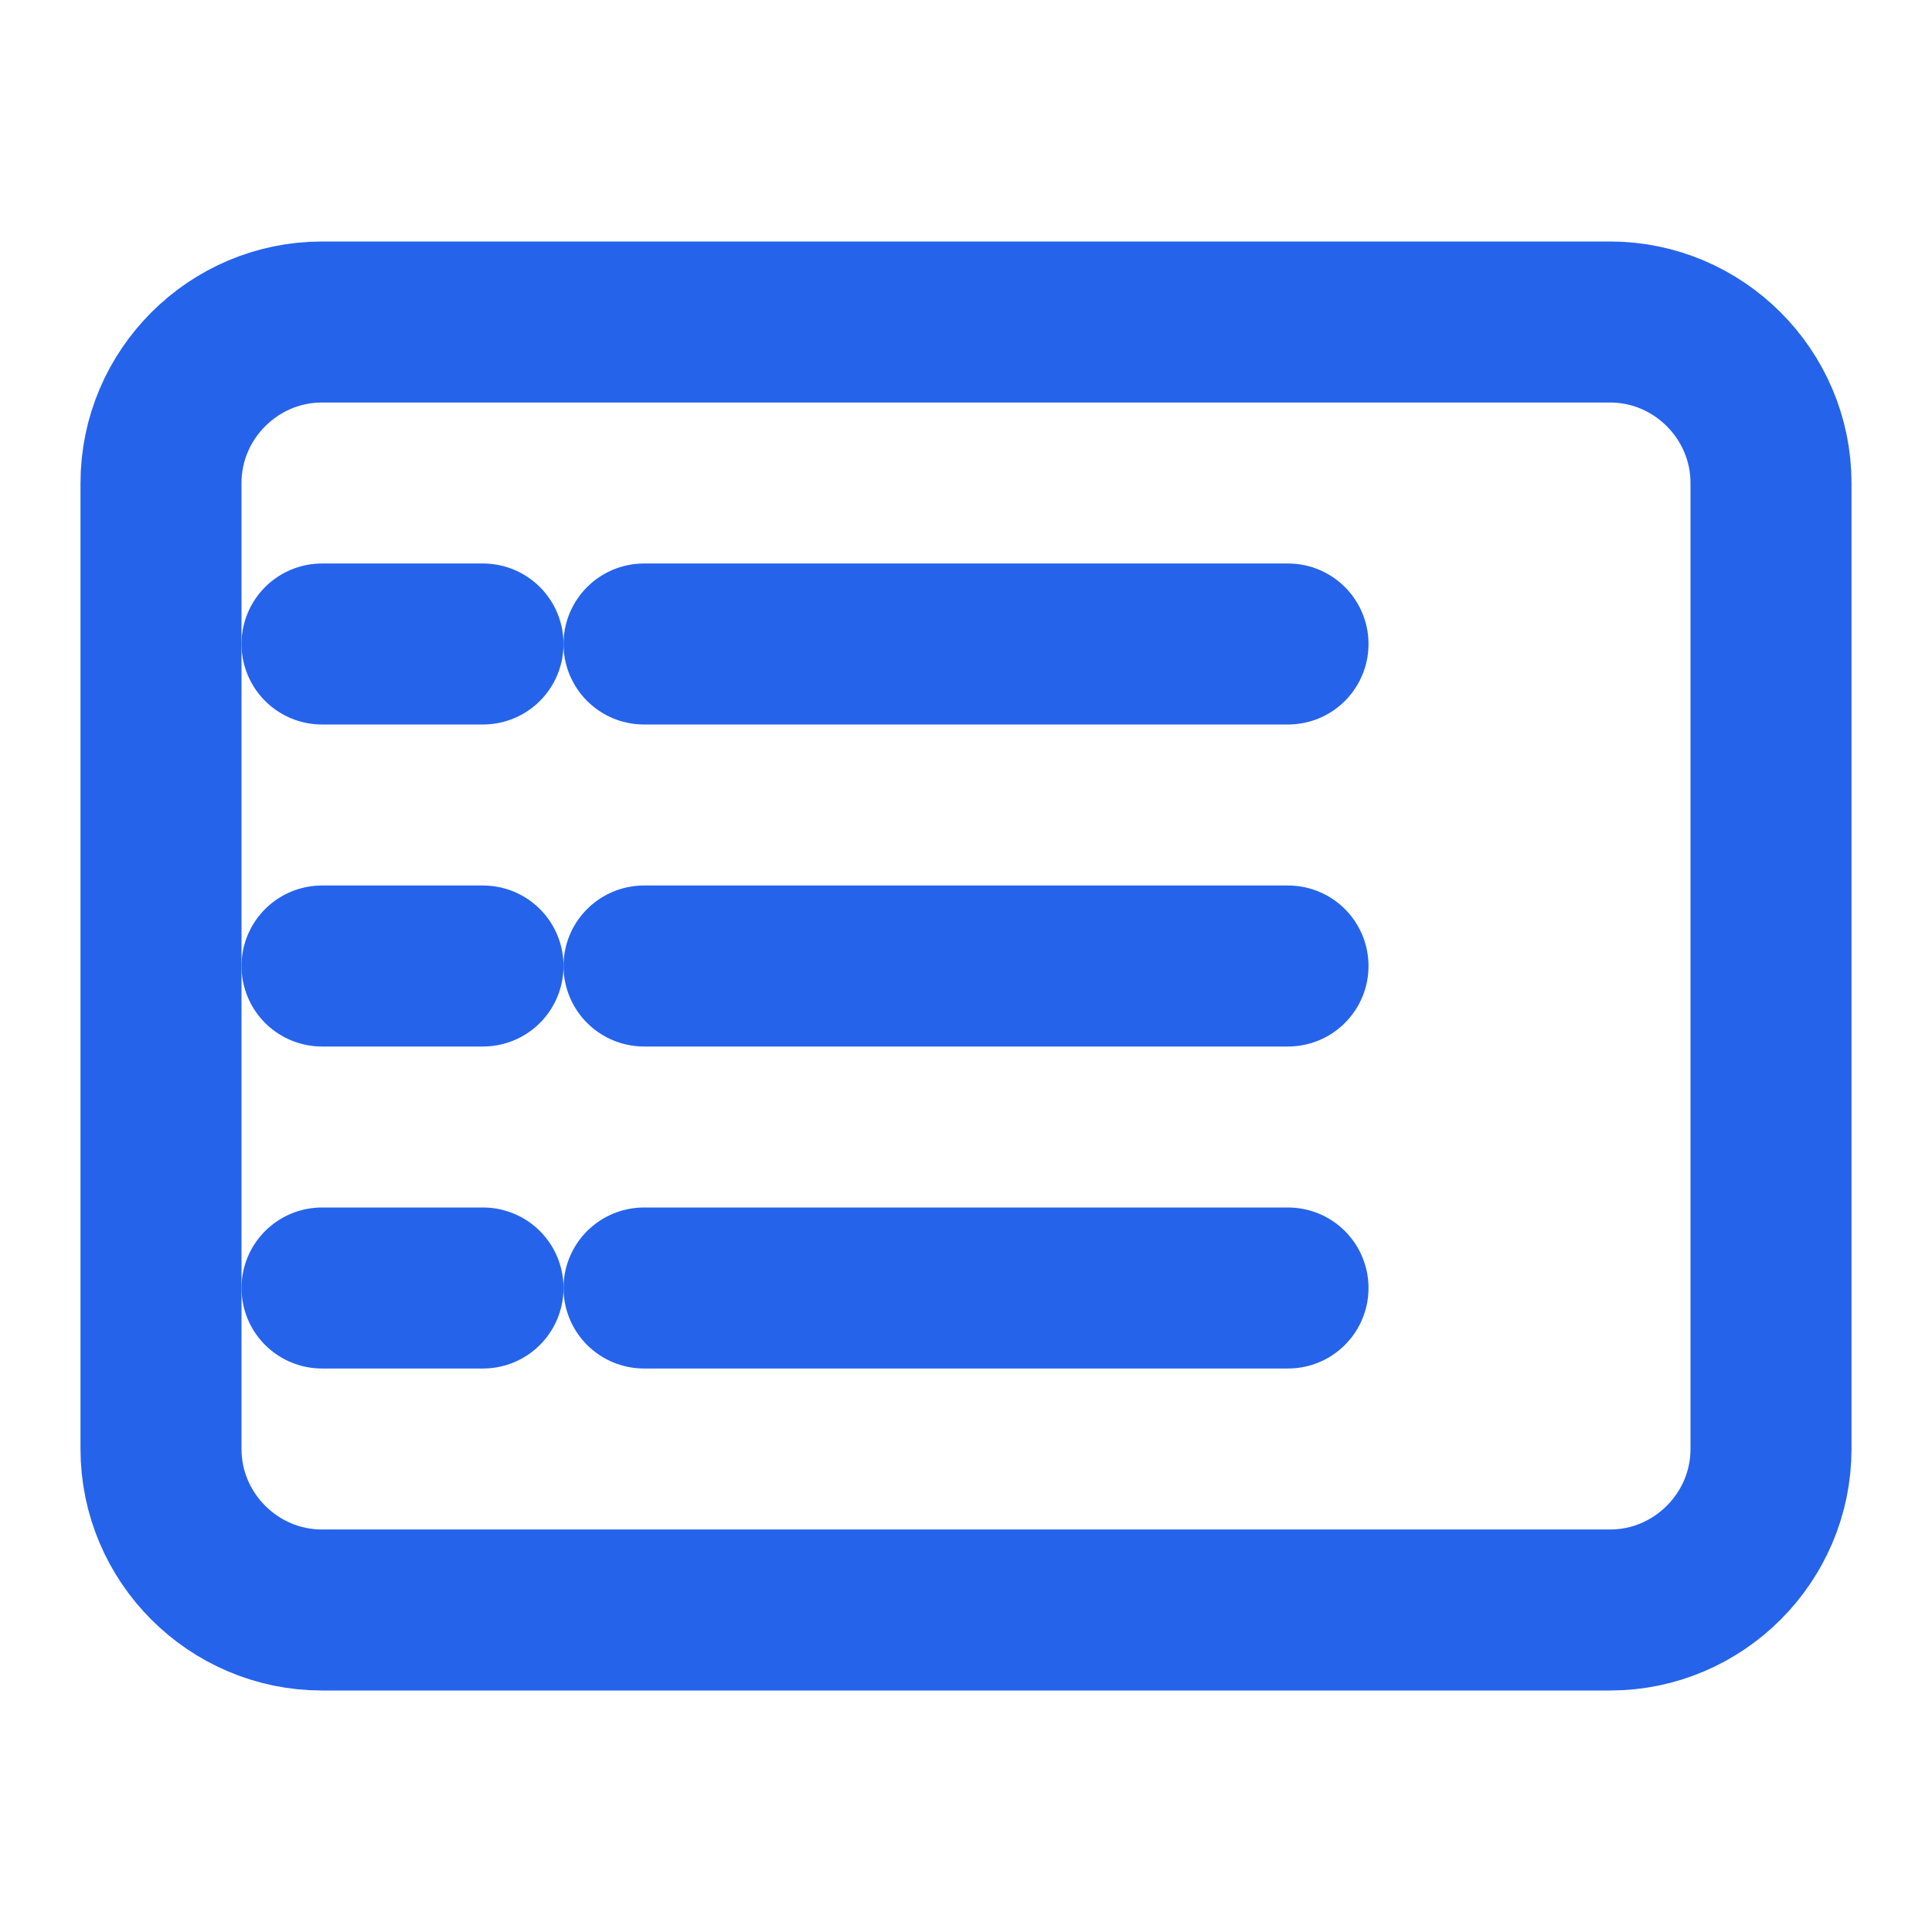
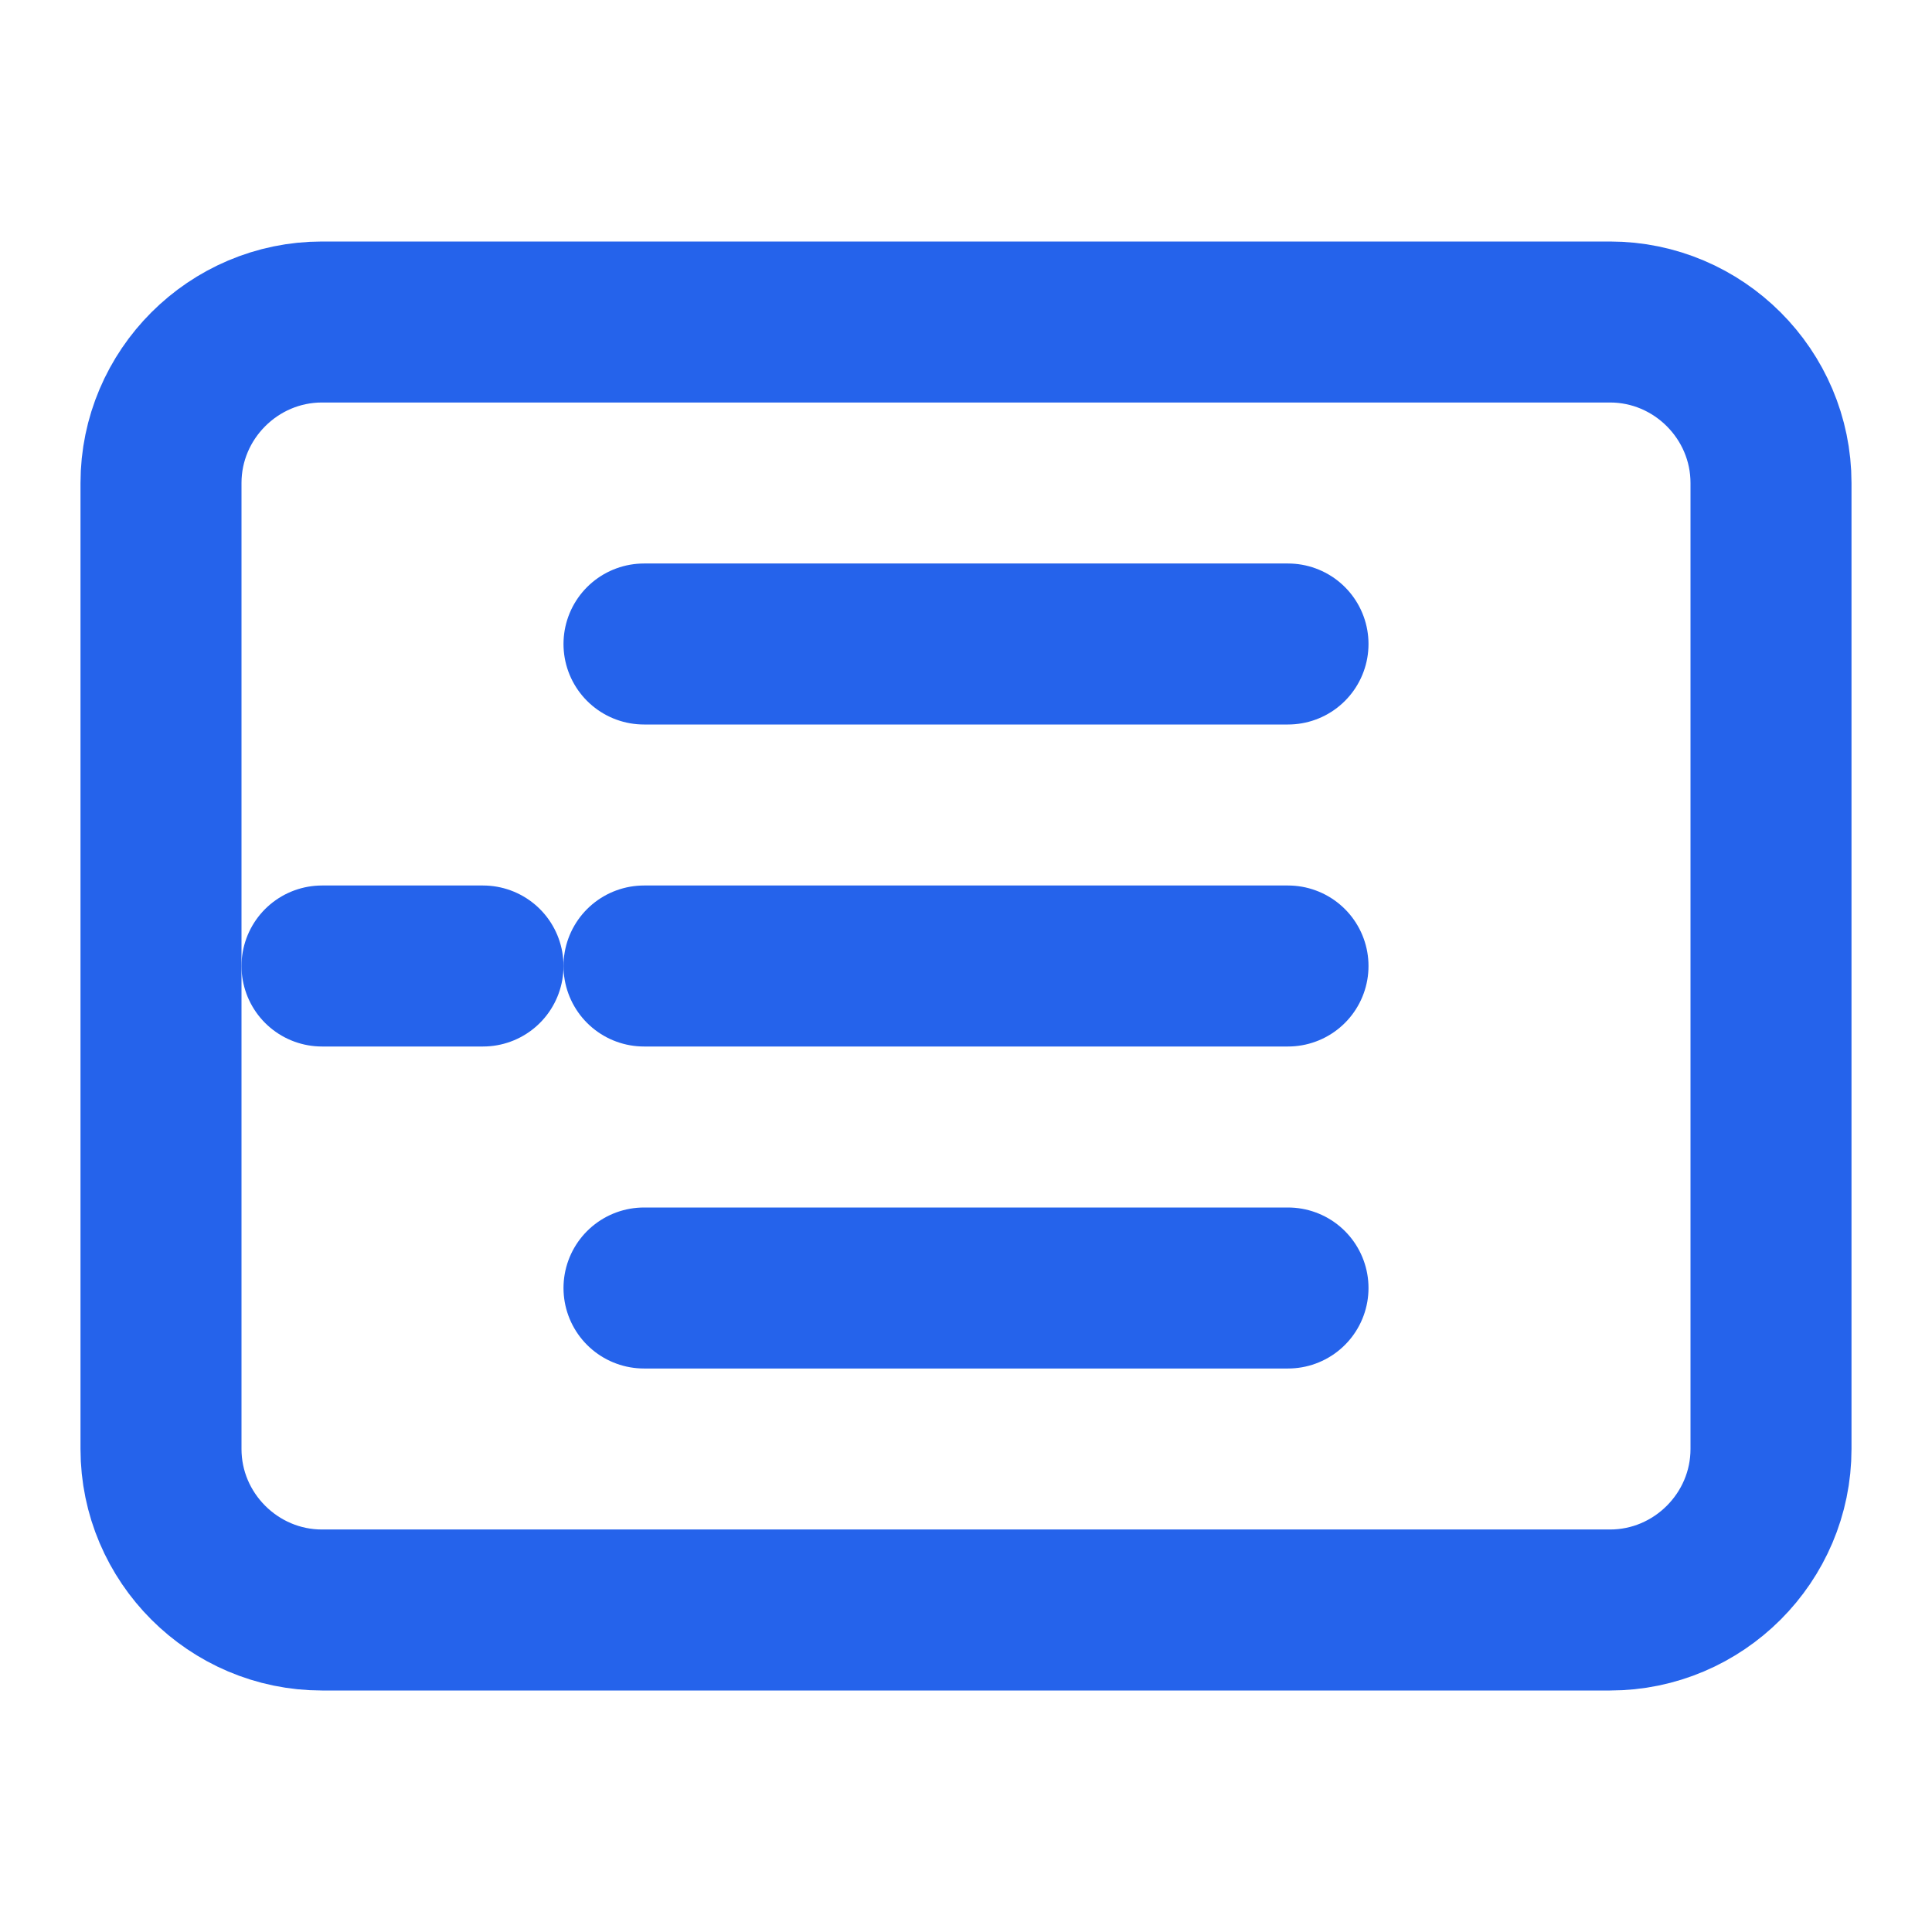
<svg xmlns="http://www.w3.org/2000/svg" width="32" height="32" viewBox="0 0 24 24" fill="none">
  <path d="M4 4H20C21.1 4 22 4.9 22 6V18C22 19.1 21.1 20 20 20H4C2.9 20 2 19.1 2 18V6C2 4.9 2.9 4 4 4Z" stroke="#2563EB" stroke-width="2" stroke-linecap="round" stroke-linejoin="round" />
  <path d="M8 8H16" stroke="#2563EB" stroke-width="2" stroke-linecap="round" stroke-linejoin="round" />
  <path d="M8 12H16" stroke="#2563EB" stroke-width="2" stroke-linecap="round" stroke-linejoin="round" />
  <path d="M8 16H16" stroke="#2563EB" stroke-width="2" stroke-linecap="round" stroke-linejoin="round" />
-   <path d="M4 8H6" stroke="#2563EB" stroke-width="2" stroke-linecap="round" stroke-linejoin="round" />
  <path d="M4 12H6" stroke="#2563EB" stroke-width="2" stroke-linecap="round" stroke-linejoin="round" />
-   <path d="M4 16H6" stroke="#2563EB" stroke-width="2" stroke-linecap="round" stroke-linejoin="round" />
</svg>